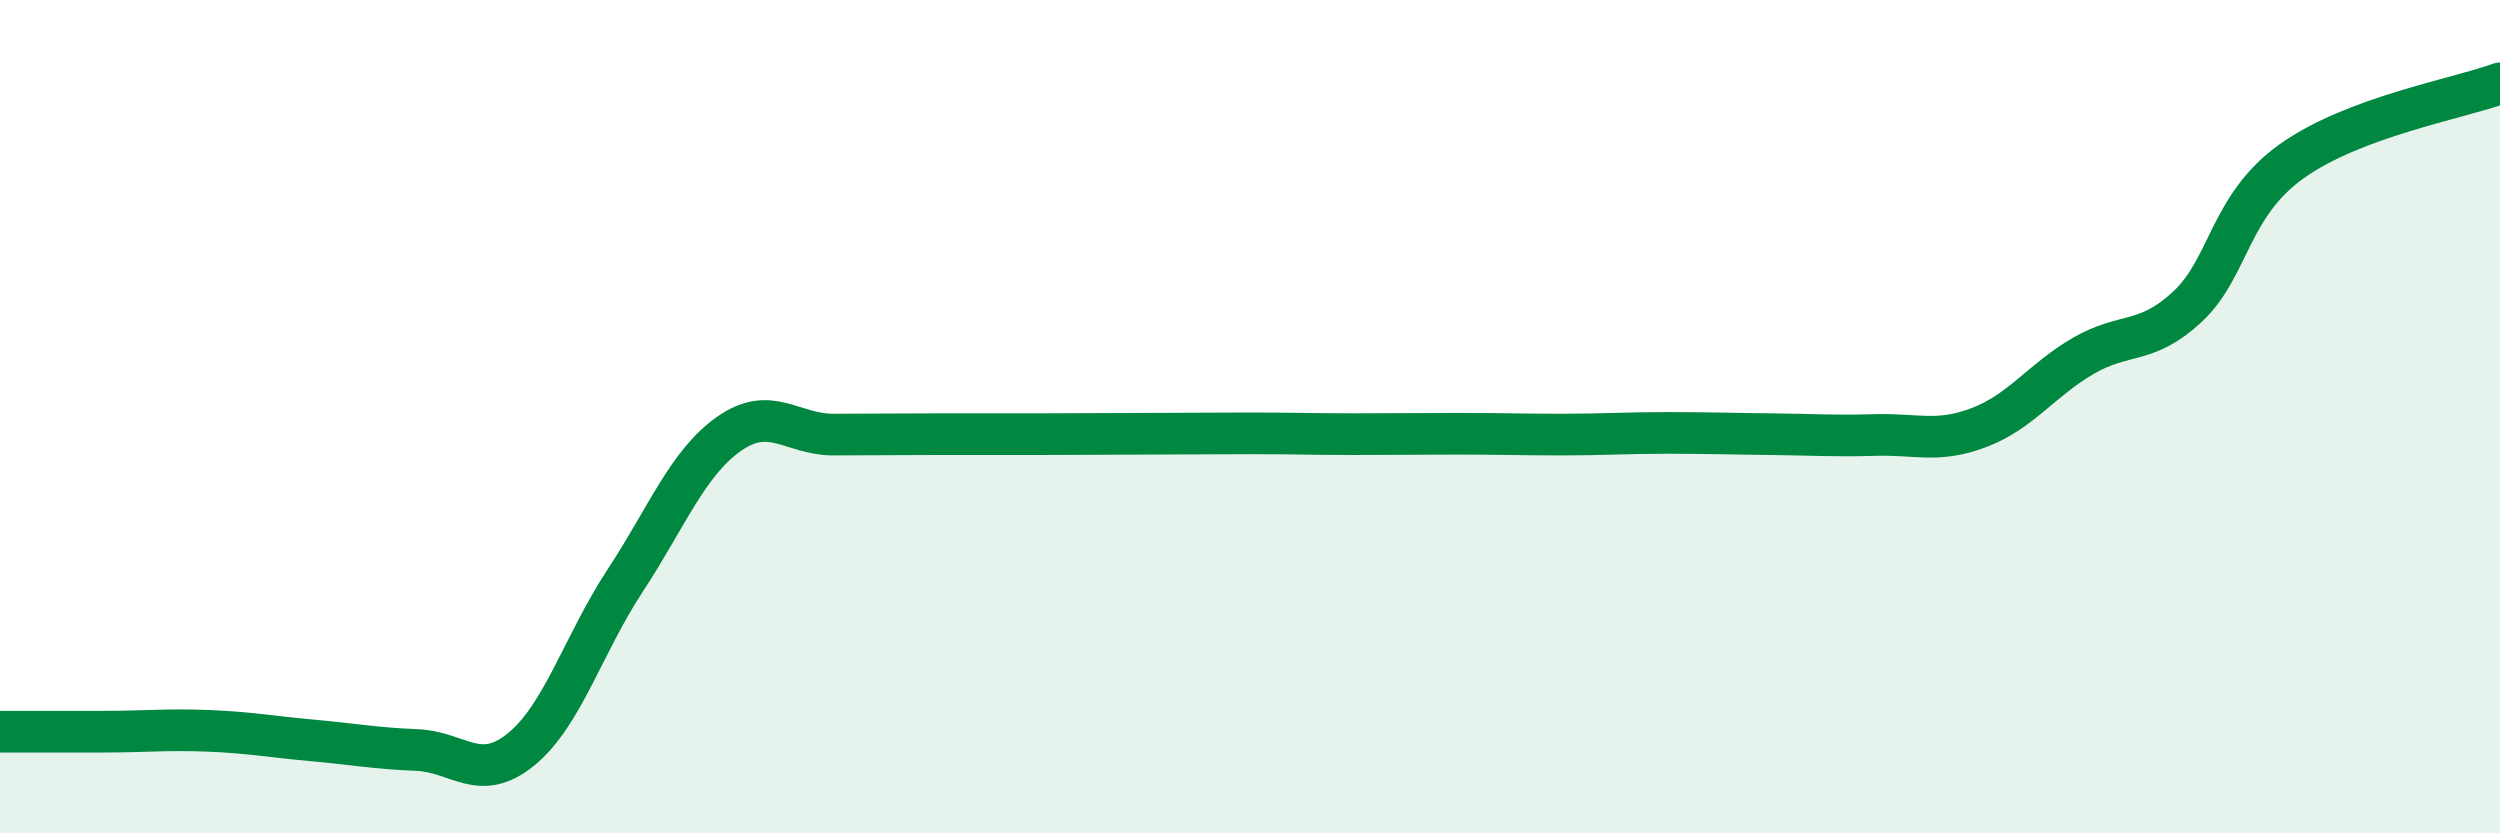
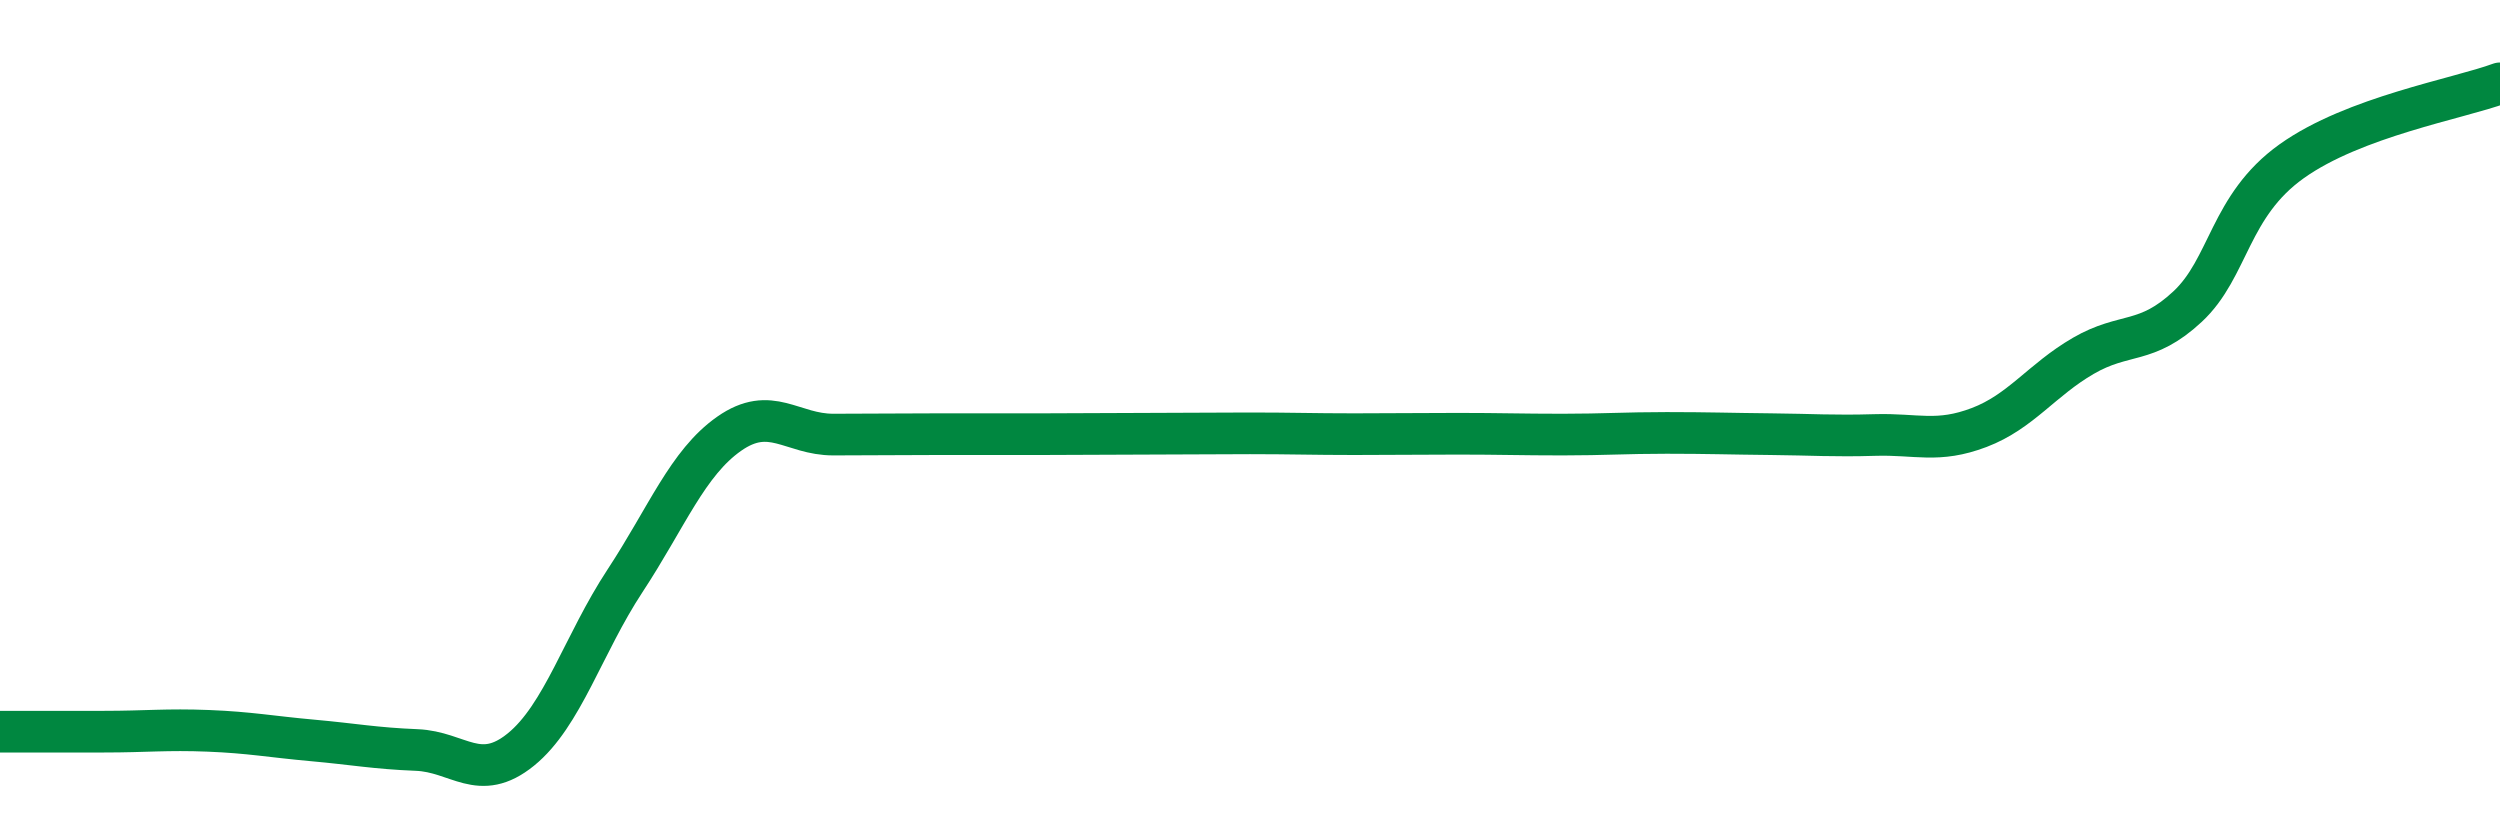
<svg xmlns="http://www.w3.org/2000/svg" width="60" height="20" viewBox="0 0 60 20">
-   <path d="M 0,17.56 C 0.5,17.56 1.5,17.56 2.5,17.56 C 3.5,17.56 4,17.5 5,17.54 C 6,17.58 6.5,17.68 7.5,17.77 C 8.5,17.86 9,17.96 10,18 C 11,18.04 11.5,18.8 12.5,17.99 C 13.5,17.18 14,15.46 15,13.94 C 16,12.42 16.5,11.11 17.5,10.41 C 18.5,9.71 19,10.43 20,10.43 C 21,10.43 21.5,10.42 22.5,10.42 C 23.5,10.42 24,10.42 25,10.42 C 26,10.42 26.5,10.41 27.5,10.41 C 28.5,10.41 29,10.4 30,10.4 C 31,10.4 31.5,10.42 32.5,10.42 C 33.5,10.42 34,10.41 35,10.41 C 36,10.41 36.5,10.43 37.5,10.43 C 38.5,10.43 39,10.39 40,10.39 C 41,10.39 41.5,10.41 42.5,10.42 C 43.5,10.43 44,10.47 45,10.44 C 46,10.41 46.5,10.64 47.5,10.26 C 48.5,9.88 49,9.12 50,8.54 C 51,7.96 51.5,8.29 52.5,7.36 C 53.5,6.43 53.5,4.94 55,3.87 C 56.5,2.8 59,2.37 60,2L60 20L0 20Z" fill="#008740" opacity="0.1" stroke-linecap="round" stroke-linejoin="round" />
  <path d="M 0,17.56 C 0.5,17.56 1.5,17.56 2.5,17.56 C 3.5,17.56 4,17.5 5,17.54 C 6,17.58 6.5,17.68 7.5,17.77 C 8.5,17.86 9,17.96 10,18 C 11,18.04 11.5,18.8 12.5,17.99 C 13.5,17.18 14,15.46 15,13.94 C 16,12.42 16.5,11.11 17.5,10.41 C 18.5,9.71 19,10.43 20,10.43 C 21,10.43 21.5,10.42 22.5,10.42 C 23.5,10.42 24,10.42 25,10.42 C 26,10.42 26.5,10.41 27.5,10.41 C 28.5,10.41 29,10.4 30,10.4 C 31,10.4 31.5,10.42 32.5,10.42 C 33.5,10.42 34,10.41 35,10.41 C 36,10.41 36.5,10.43 37.5,10.43 C 38.5,10.43 39,10.39 40,10.39 C 41,10.39 41.5,10.41 42.5,10.42 C 43.5,10.43 44,10.47 45,10.44 C 46,10.41 46.5,10.64 47.5,10.26 C 48.5,9.88 49,9.12 50,8.54 C 51,7.96 51.5,8.29 52.5,7.36 C 53.5,6.43 53.5,4.94 55,3.87 C 56.5,2.8 59,2.37 60,2" stroke="#008740" stroke-width="1" fill="none" stroke-linecap="round" stroke-linejoin="round" />
</svg>